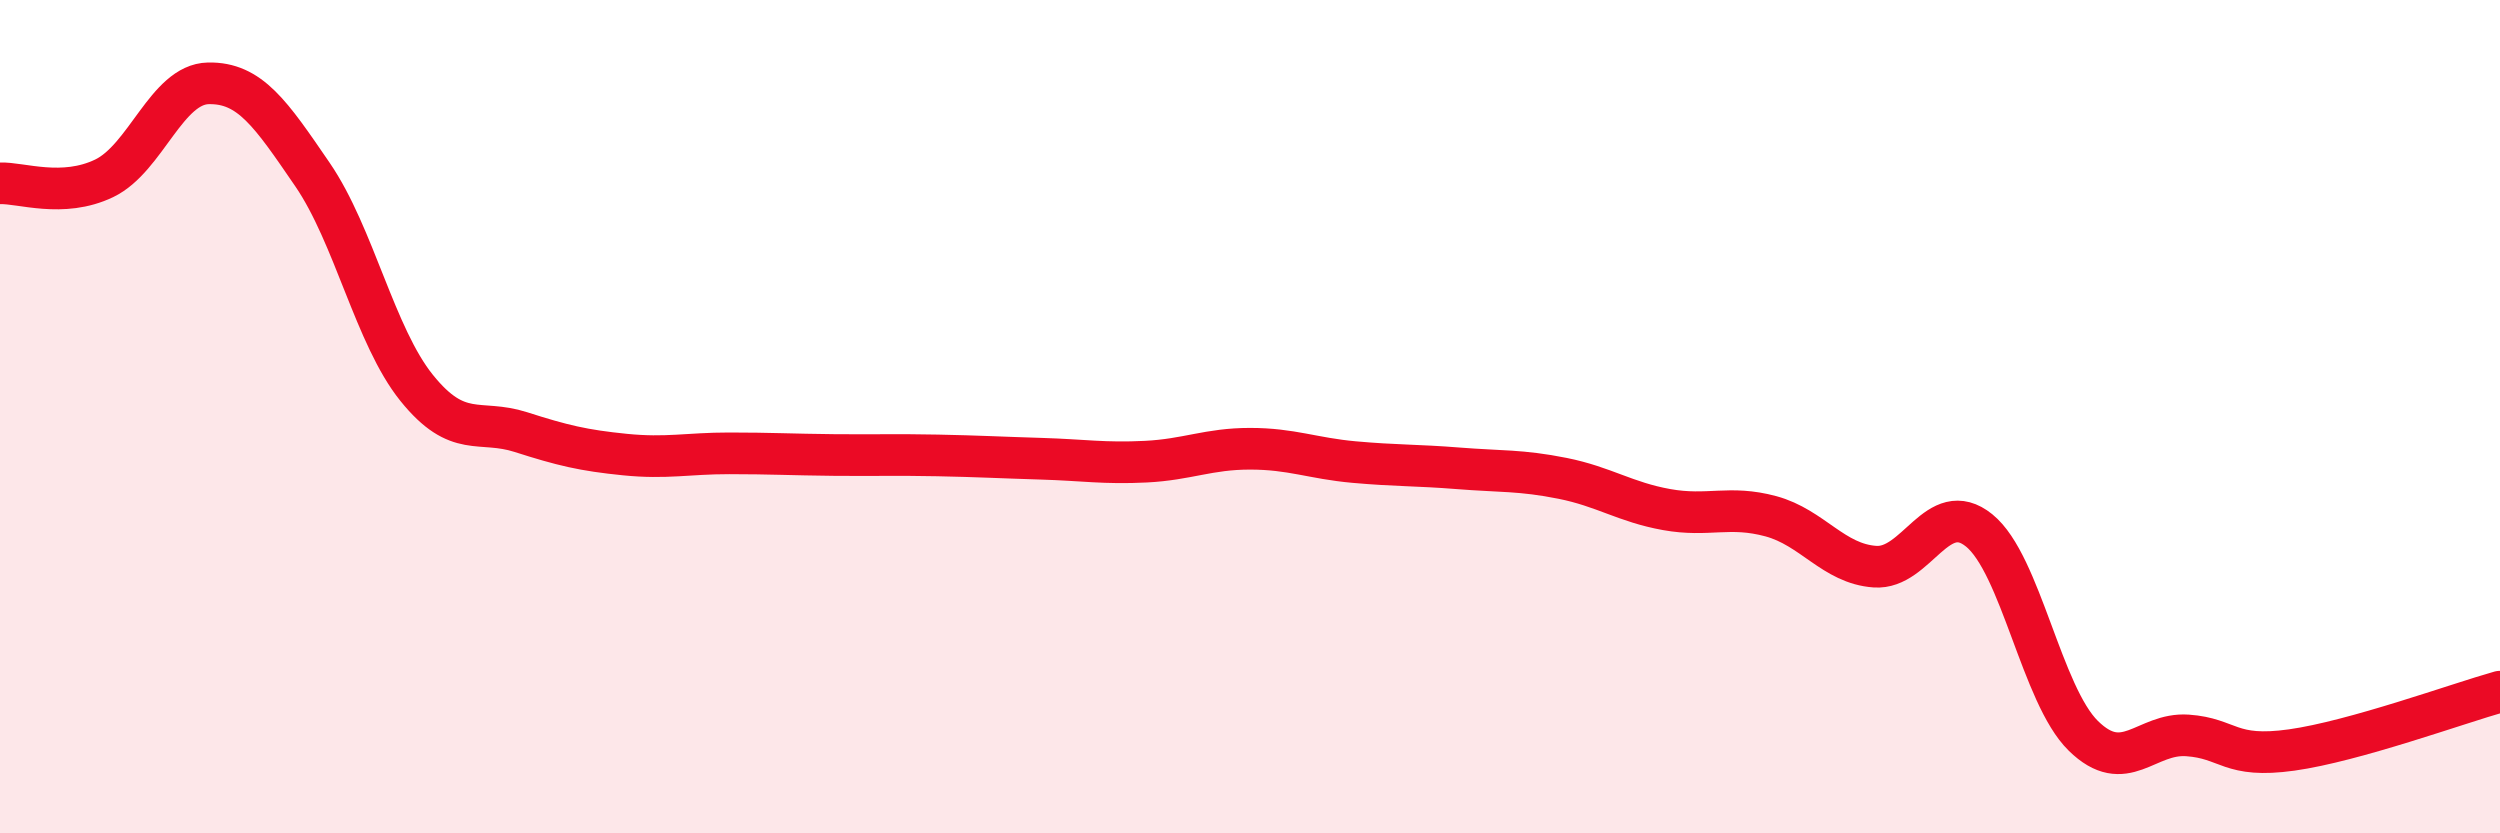
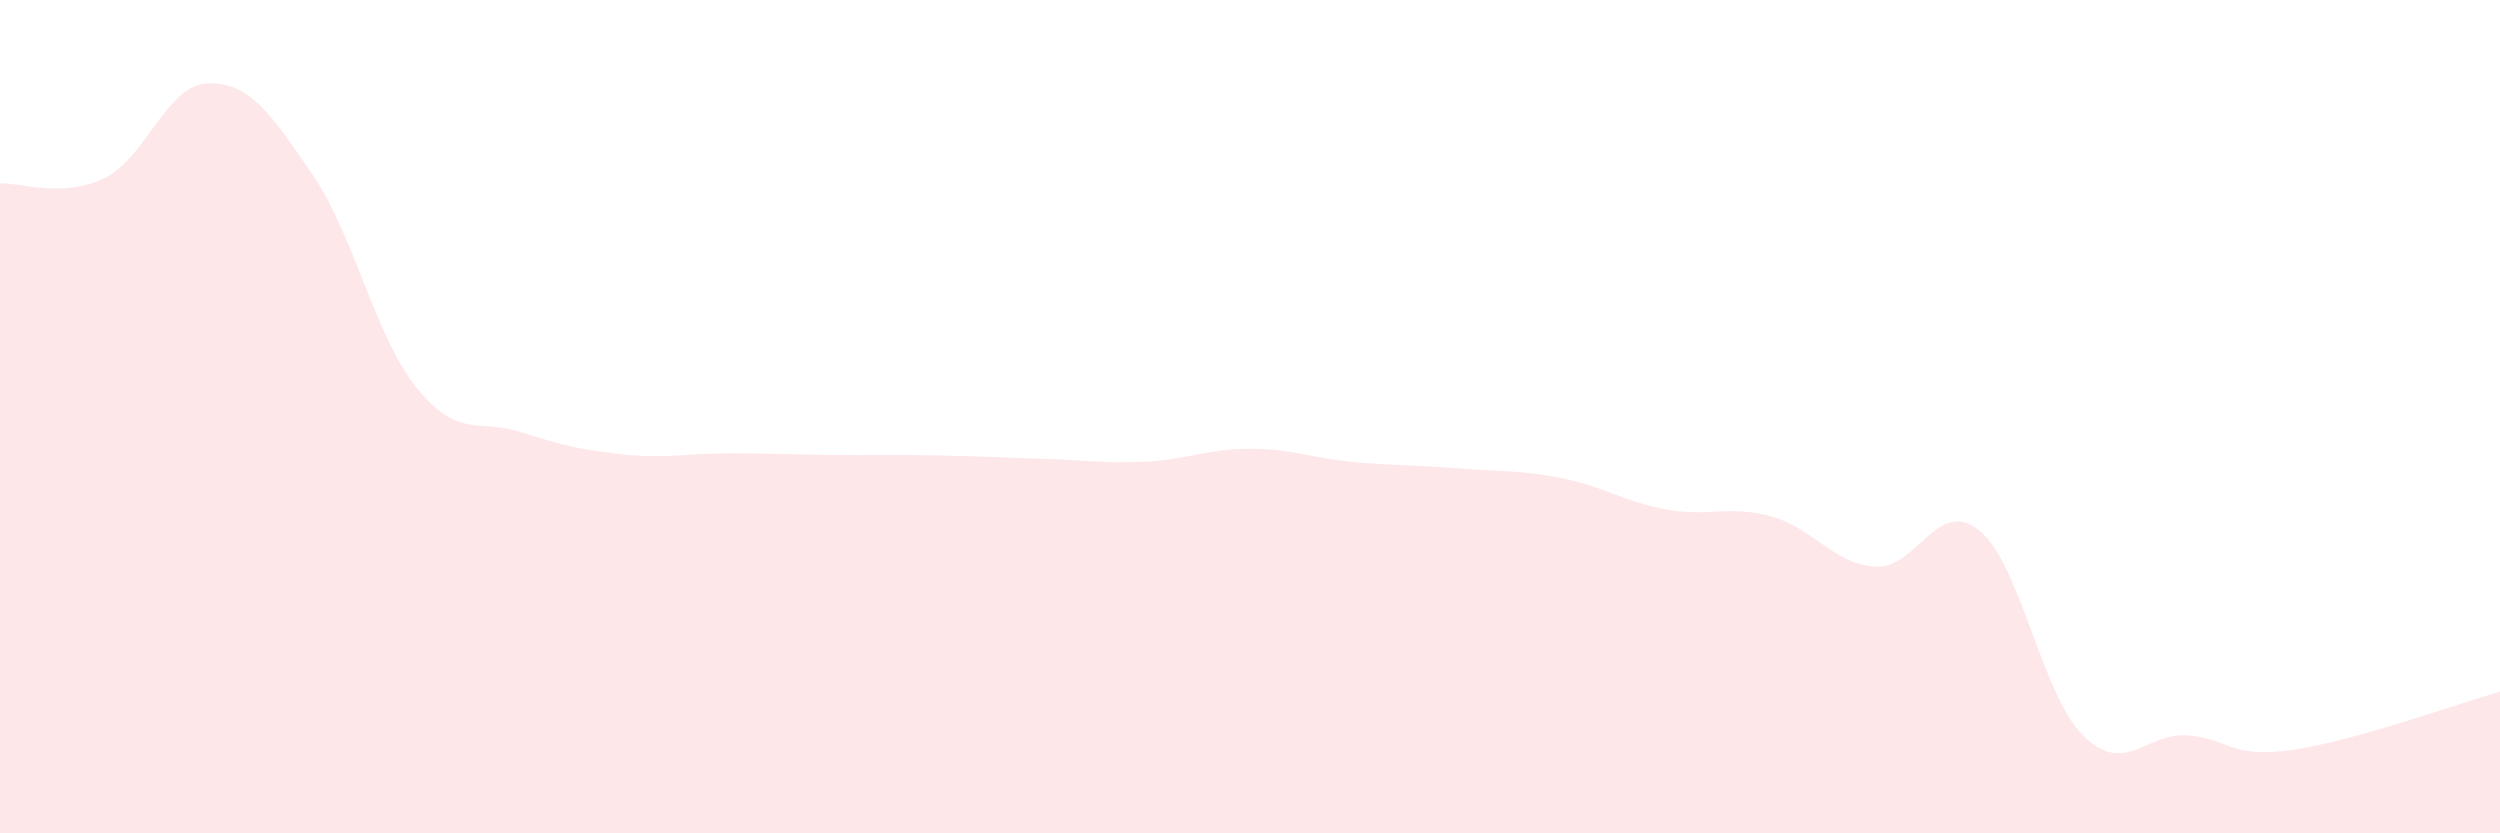
<svg xmlns="http://www.w3.org/2000/svg" width="60" height="20" viewBox="0 0 60 20">
  <path d="M 0,4.4 C 0.5,4.38 1.5,4.76 2.5,4.28 C 3.5,3.8 4,2.02 5,2 C 6,1.98 6.5,2.73 7.5,4.19 C 8.5,5.65 9,8.07 10,9.31 C 11,10.55 11.5,10.05 12.5,10.37 C 13.5,10.69 14,10.81 15,10.91 C 16,11.01 16.5,10.88 17.5,10.88 C 18.5,10.88 19,10.91 20,10.92 C 21,10.93 21.5,10.91 22.5,10.93 C 23.5,10.95 24,10.98 25,11.01 C 26,11.04 26.5,11.13 27.5,11.08 C 28.5,11.03 29,10.77 30,10.77 C 31,10.77 31.5,11 32.5,11.09 C 33.5,11.18 34,11.16 35,11.24 C 36,11.32 36.5,11.28 37.5,11.48 C 38.5,11.68 39,12.05 40,12.23 C 41,12.41 41.5,12.12 42.5,12.39 C 43.5,12.66 44,13.53 45,13.6 C 46,13.67 46.5,11.92 47.5,12.73 C 48.5,13.54 49,16.68 50,17.66 C 51,18.64 51.5,17.58 52.5,17.65 C 53.5,17.72 53.5,18.21 55,18 C 56.5,17.79 59,16.88 60,16.6L60 20L0 20Z" fill="#EB0A25" opacity="0.1" stroke-linecap="round" stroke-linejoin="round" />
-   <path d="M 0,4.4 C 0.5,4.38 1.5,4.76 2.5,4.28 C 3.5,3.8 4,2.02 5,2 C 6,1.98 6.5,2.73 7.5,4.19 C 8.5,5.65 9,8.07 10,9.31 C 11,10.55 11.5,10.05 12.5,10.37 C 13.5,10.69 14,10.81 15,10.91 C 16,11.01 16.5,10.88 17.5,10.88 C 18.5,10.88 19,10.91 20,10.92 C 21,10.93 21.5,10.91 22.5,10.93 C 23.5,10.95 24,10.98 25,11.01 C 26,11.04 26.5,11.13 27.5,11.08 C 28.5,11.03 29,10.77 30,10.77 C 31,10.77 31.5,11 32.5,11.09 C 33.5,11.18 34,11.16 35,11.24 C 36,11.32 36.5,11.28 37.5,11.48 C 38.5,11.68 39,12.05 40,12.23 C 41,12.41 41.5,12.12 42.5,12.39 C 43.5,12.66 44,13.53 45,13.6 C 46,13.67 46.5,11.92 47.5,12.73 C 48.5,13.54 49,16.68 50,17.66 C 51,18.64 51.5,17.58 52.5,17.65 C 53.5,17.72 53.5,18.21 55,18 C 56.5,17.79 59,16.88 60,16.6" stroke="#EB0A25" stroke-width="1" fill="none" stroke-linecap="round" stroke-linejoin="round" />
</svg>